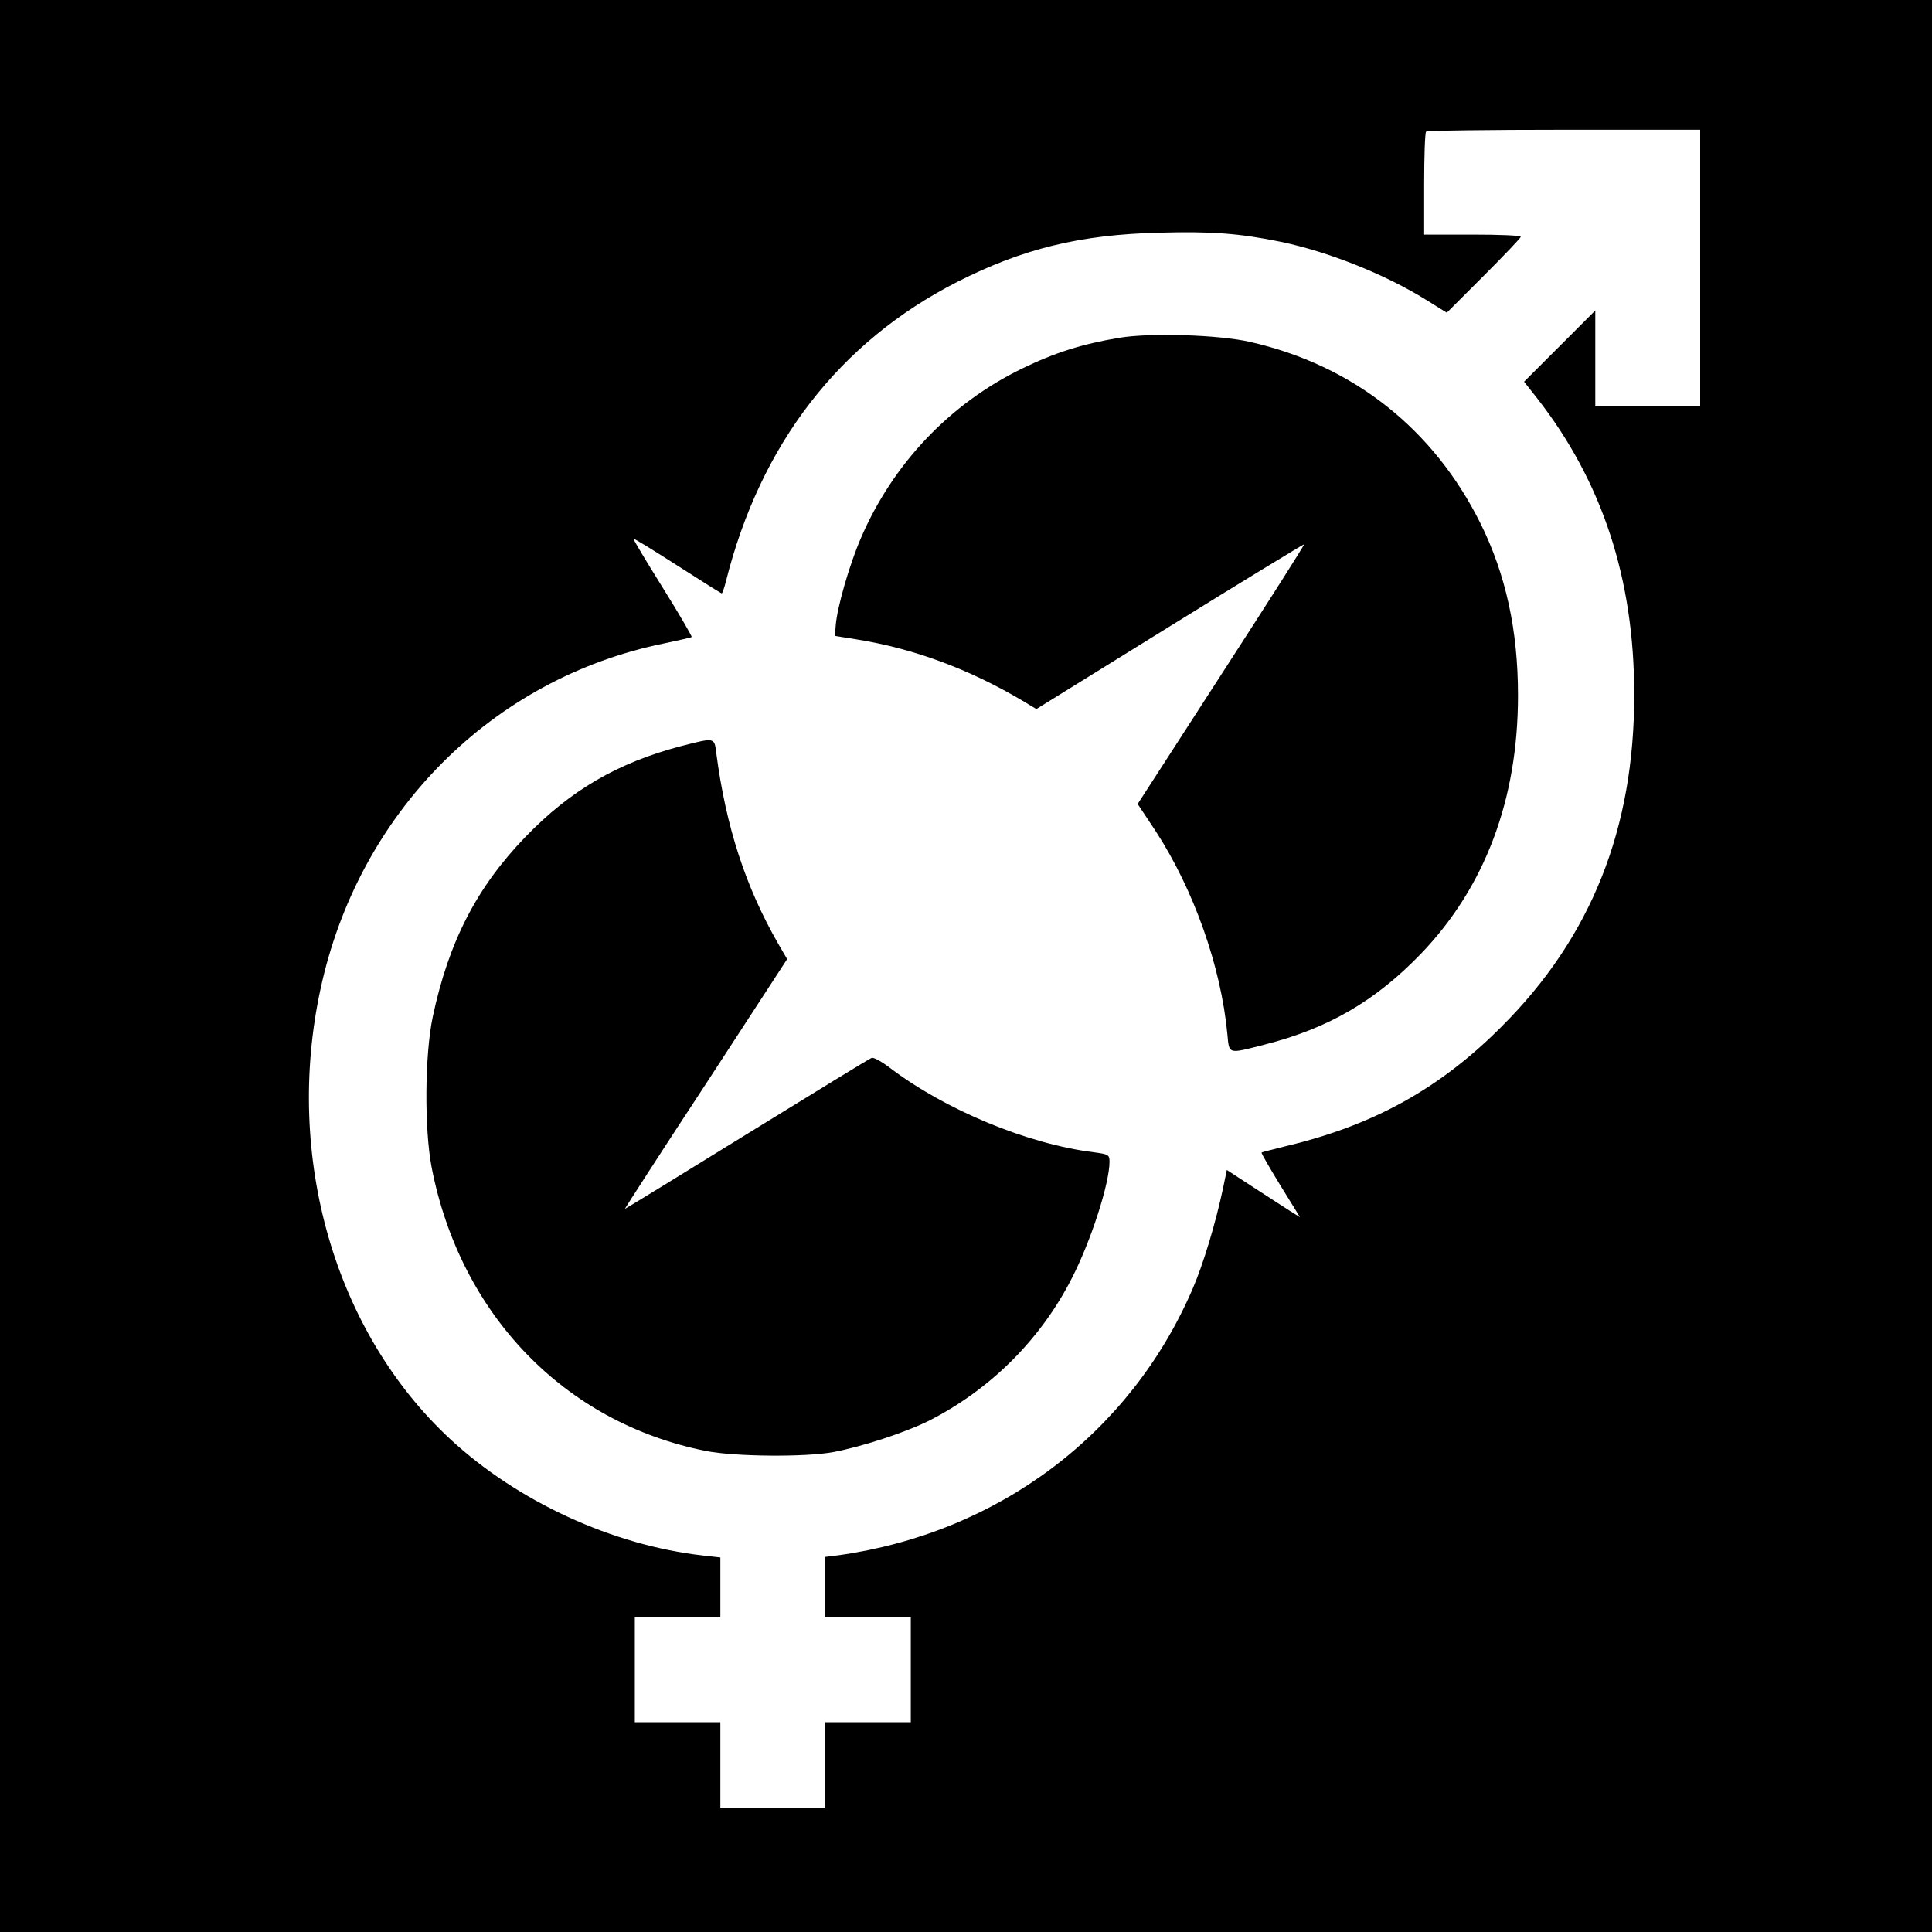
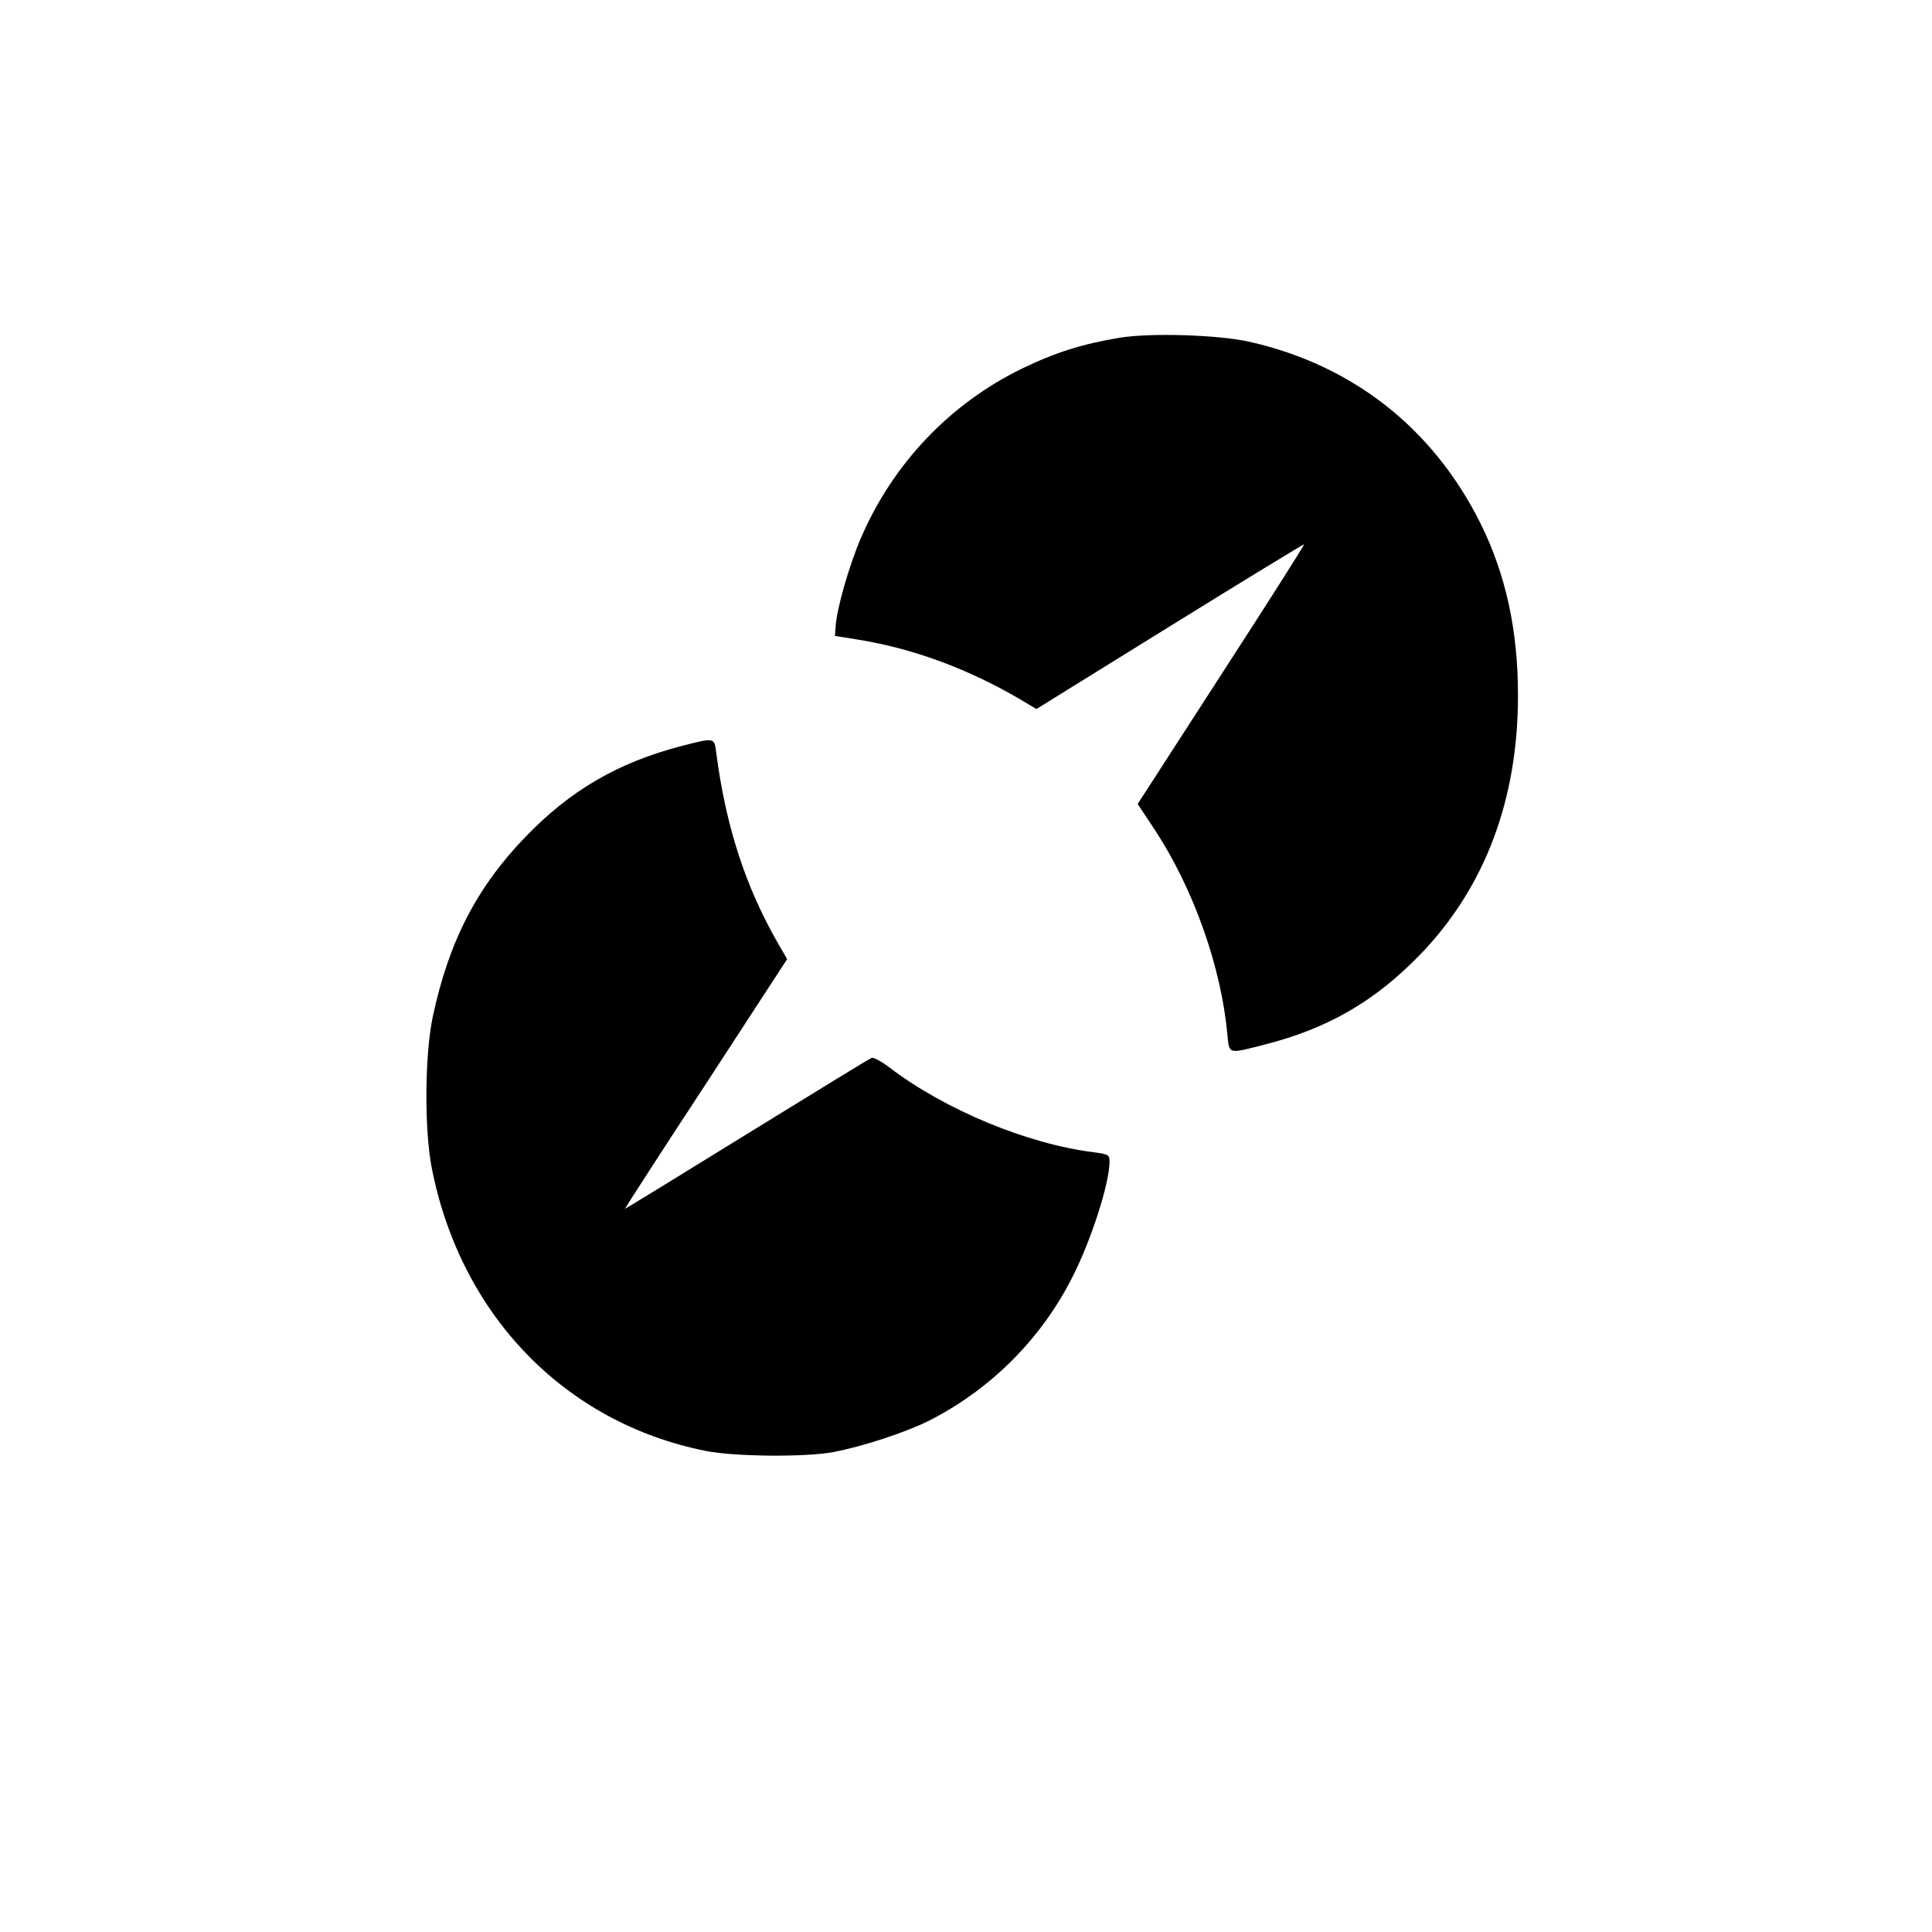
<svg xmlns="http://www.w3.org/2000/svg" version="1.0" width="700pt" height="700pt" viewBox="0 0 700 700" preserveAspectRatio="xMidYMid meet">
  <g transform="translate(0,700) scale(0.1,-0.1)" fill="#000000" stroke="none">
-     <path d="M0 3500 l0 -3500 3500 0 3500 0 0 3500 0 3500 -3500 0 -3500 0 0 -3500z m6160 2530 l0 -500 -190 0 -190 0 0 172 0 173 -129 -129 -129 -129 48 -61 c235 -301 351 -653 351 -1071 1 -488 -156 -881 -481 -1205 -221 -222 -460 -355 -770 -430 -52 -13 -97 -24 -99 -26 -2 -2 29 -55 68 -119 l71 -115 -37 23 c-21 14 -81 52 -133 86 l-95 62 -13 -63 c-27 -128 -72 -278 -111 -368 -226 -525 -704 -884 -1283 -965 l-48 -6 0 -110 0 -109 155 0 155 0 0 -190 0 -190 -155 0 -155 0 0 -155 0 -155 -190 0 -190 0 0 155 0 155 -155 0 -155 0 0 190 0 190 155 0 155 0 0 109 0 108 -62 7 c-328 37 -672 195 -917 422 -418 388 -601 1022 -470 1629 137 640 621 1127 1246 1254 52 11 97 21 99 23 2 2 -45 83 -105 179 -60 96 -107 175 -106 177 2 2 73 -42 159 -97 87 -56 159 -101 161 -101 2 0 9 19 15 43 125 498 411 868 839 1086 237 120 444 171 732 178 187 5 287 -2 439 -33 173 -36 379 -118 528 -211 l74 -46 134 134 c74 74 134 137 134 141 0 5 -79 8 -175 8 l-175 0 0 183 c0 101 3 187 7 190 3 4 228 7 500 7 l493 0 0 -500z" />
    <path d="M4055 5776 c-133 -22 -234 -54 -351 -111 -262 -127 -469 -345 -585 -615 -41 -95 -86 -250 -91 -316 l-3 -38 75 -12 c209 -33 411 -108 605 -223 l50 -30 484 300 c266 165 485 298 486 297 2 -2 -133 -214 -300 -472 l-303 -469 65 -98 c138 -212 237 -491 260 -736 7 -74 1 -72 134 -38 232 59 402 158 568 330 232 242 351 559 351 935 0 237 -44 438 -136 624 -171 343 -461 572 -834 657 -112 26 -363 34 -475 15z" />
    <path d="M2465 4296 c-227 -60 -398 -159 -561 -328 -176 -182 -278 -379 -336 -652 -29 -137 -31 -406 -4 -546 104 -534 482 -925 993 -1027 105 -21 363 -23 463 -4 105 20 258 70 345 113 221 112 404 293 517 514 70 135 138 346 138 425 0 25 -4 27 -56 34 -242 30 -540 154 -741 307 -29 22 -58 38 -65 35 -7 -2 -210 -127 -452 -276 -241 -149 -440 -271 -442 -271 -1 0 130 204 293 452 l295 453 -32 55 c-119 207 -190 425 -225 693 -7 56 -5 55 -130 23z" />
  </g>
</svg>